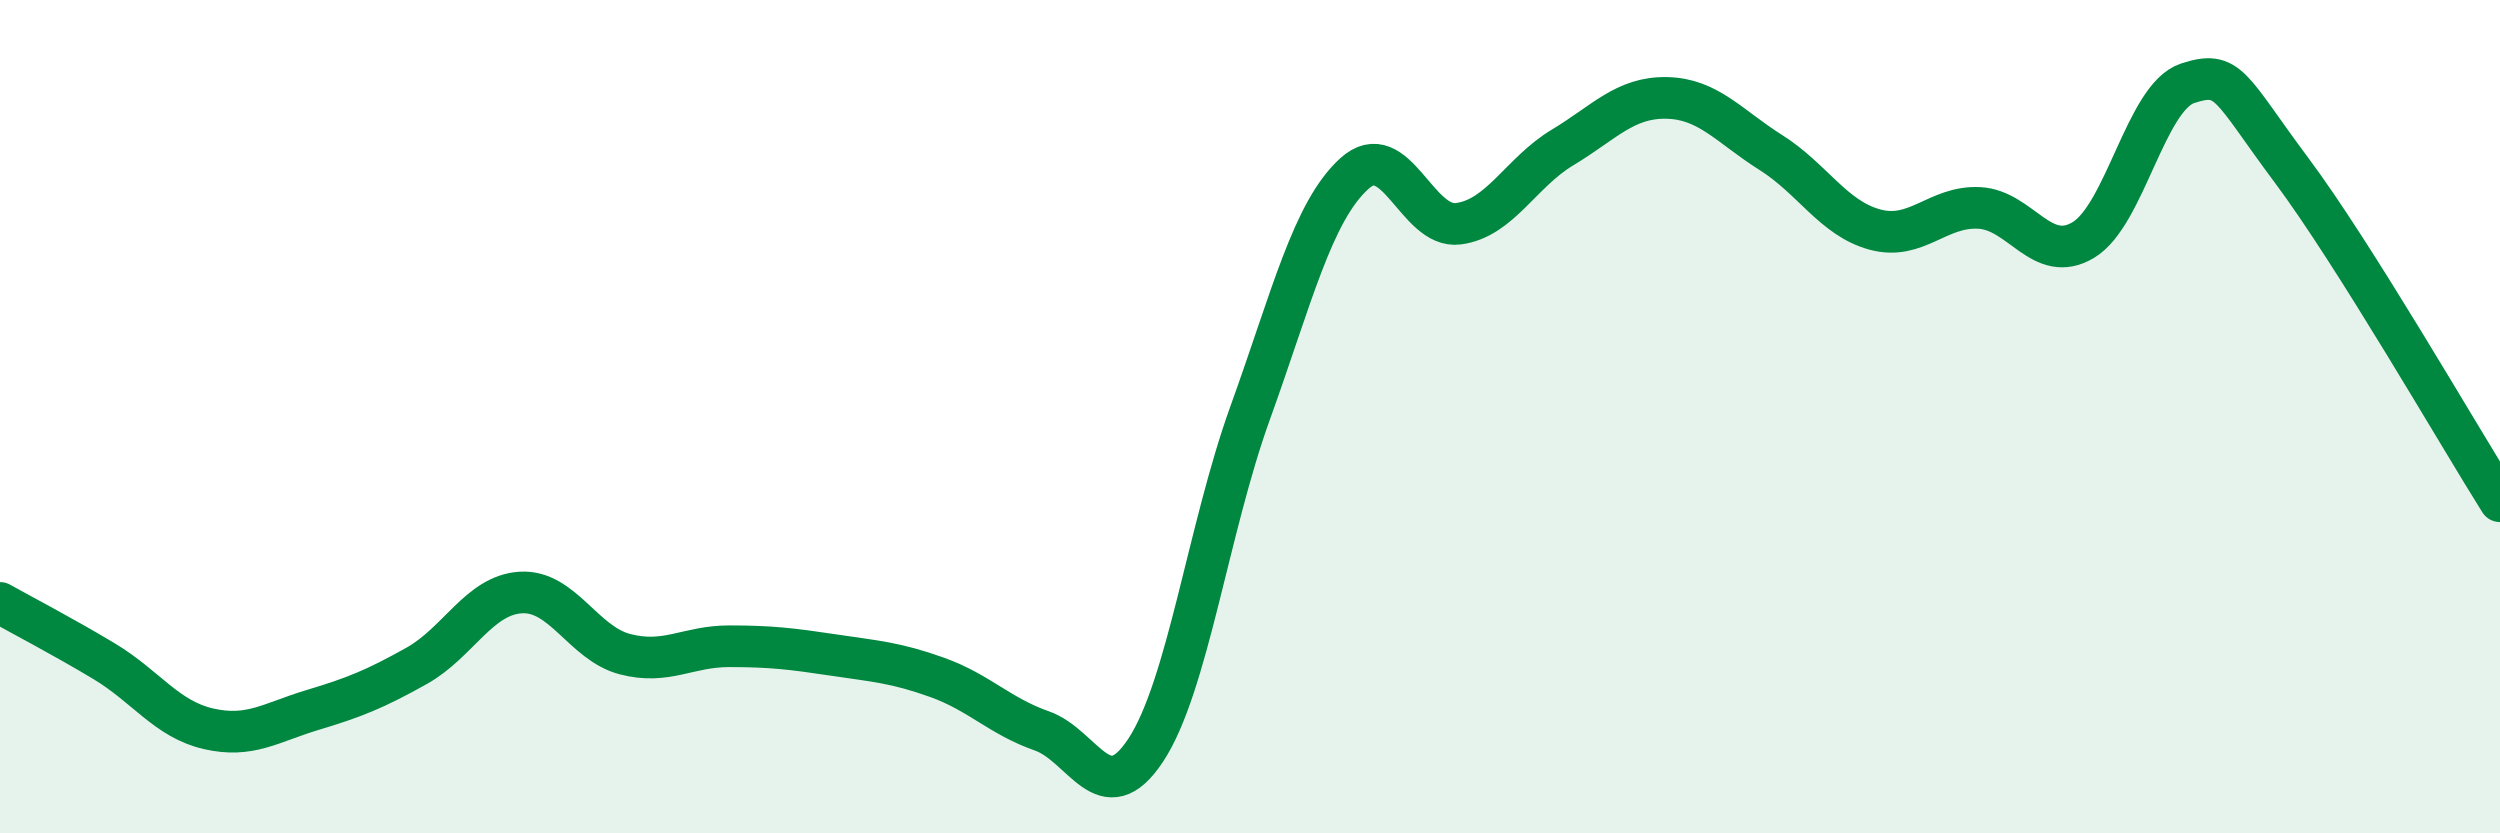
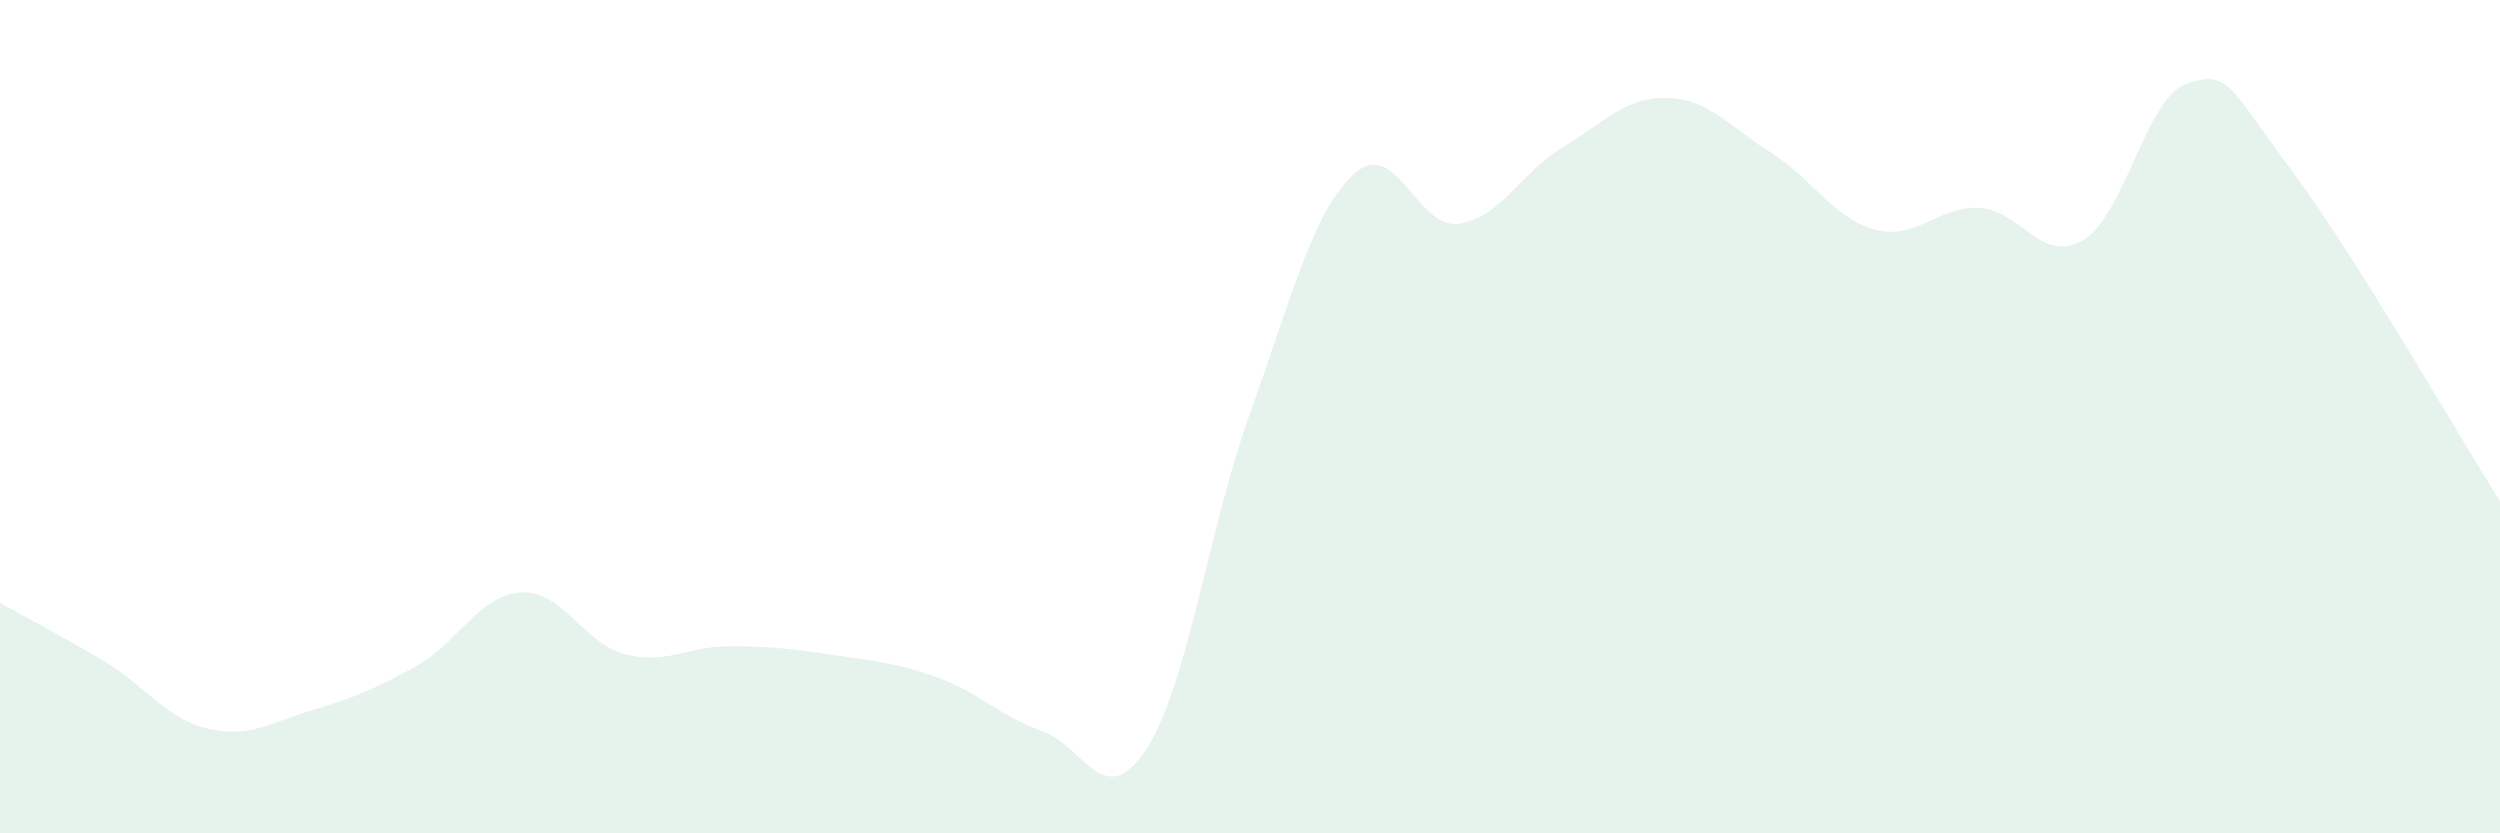
<svg xmlns="http://www.w3.org/2000/svg" width="60" height="20" viewBox="0 0 60 20">
  <path d="M 0,14.47 C 0.5,14.75 1.5,15.27 2.5,15.87 C 3.5,16.47 4,17.26 5,17.49 C 6,17.72 6.5,17.34 7.5,17.04 C 8.5,16.74 9,16.54 10,15.98 C 11,15.42 11.5,14.28 12.5,14.22 C 13.5,14.16 14,15.44 15,15.7 C 16,15.96 16.5,15.51 17.5,15.51 C 18.5,15.51 19,15.57 20,15.72 C 21,15.87 21.5,15.9 22.5,16.26 C 23.5,16.62 24,17.19 25,17.54 C 26,17.89 26.5,19.52 27.5,18 C 28.5,16.48 29,12.69 30,9.92 C 31,7.15 31.5,5.08 32.5,4.17 C 33.5,3.26 34,5.5 35,5.37 C 36,5.24 36.5,4.14 37.5,3.54 C 38.5,2.94 39,2.33 40,2.35 C 41,2.37 41.5,3.03 42.5,3.66 C 43.5,4.29 44,5.24 45,5.51 C 46,5.78 46.5,4.94 47.5,4.99 C 48.5,5.04 49,6.36 50,5.76 C 51,5.16 51.5,2.33 52.5,2 C 53.5,1.67 53.5,2.08 55,4.09 C 56.5,6.1 59,10.44 60,12.03L60 20L0 20Z" fill="#008740" opacity="0.1" stroke-linecap="round" stroke-linejoin="round" />
-   <path d="M 0,14.47 C 0.5,14.75 1.5,15.27 2.5,15.87 C 3.5,16.47 4,17.26 5,17.49 C 6,17.72 6.5,17.34 7.5,17.04 C 8.5,16.74 9,16.54 10,15.98 C 11,15.42 11.5,14.28 12.5,14.22 C 13.5,14.16 14,15.44 15,15.7 C 16,15.96 16.5,15.51 17.5,15.51 C 18.5,15.51 19,15.57 20,15.72 C 21,15.87 21.5,15.9 22.5,16.26 C 23.5,16.62 24,17.19 25,17.54 C 26,17.89 26.5,19.52 27.5,18 C 28.5,16.48 29,12.69 30,9.92 C 31,7.15 31.5,5.08 32.5,4.17 C 33.5,3.26 34,5.5 35,5.37 C 36,5.24 36.5,4.14 37.5,3.54 C 38.5,2.94 39,2.33 40,2.35 C 41,2.37 41.5,3.03 42.5,3.66 C 43.5,4.29 44,5.24 45,5.51 C 46,5.78 46.5,4.94 47.5,4.99 C 48.5,5.04 49,6.36 50,5.76 C 51,5.16 51.5,2.33 52.5,2 C 53.5,1.67 53.5,2.08 55,4.09 C 56.5,6.1 59,10.44 60,12.03" stroke="#008740" stroke-width="1" fill="none" stroke-linecap="round" stroke-linejoin="round" />
</svg>